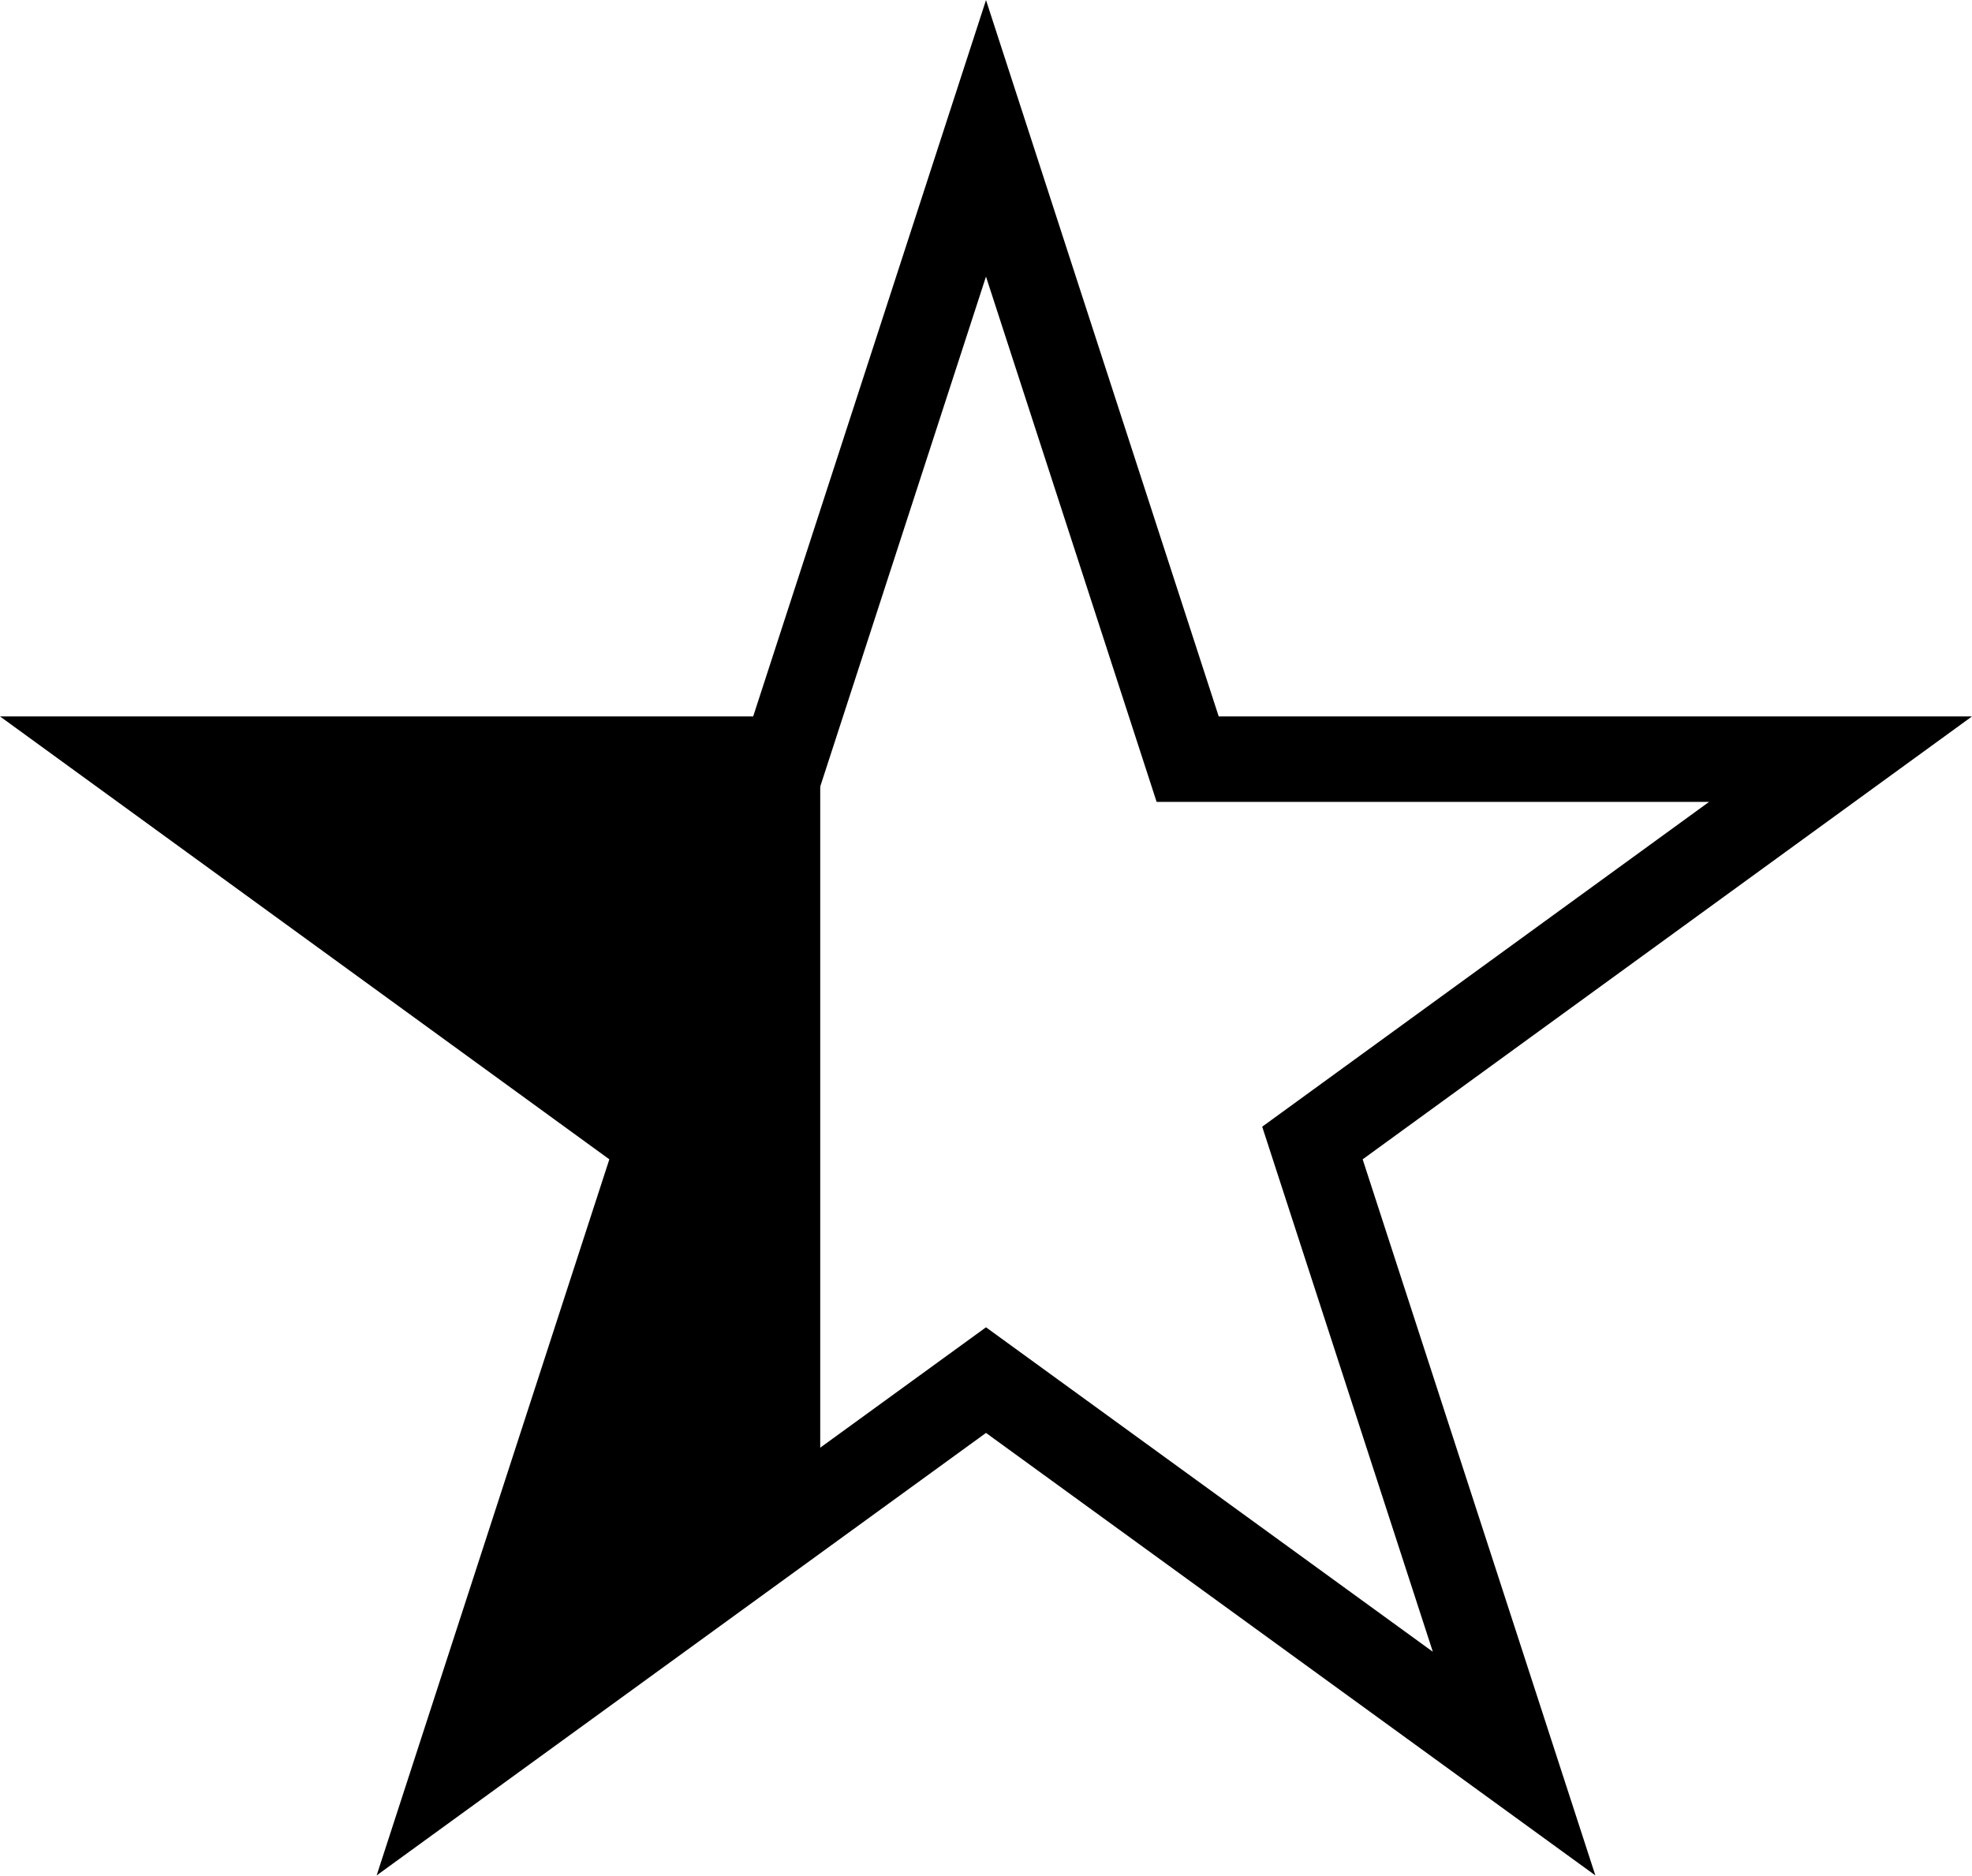
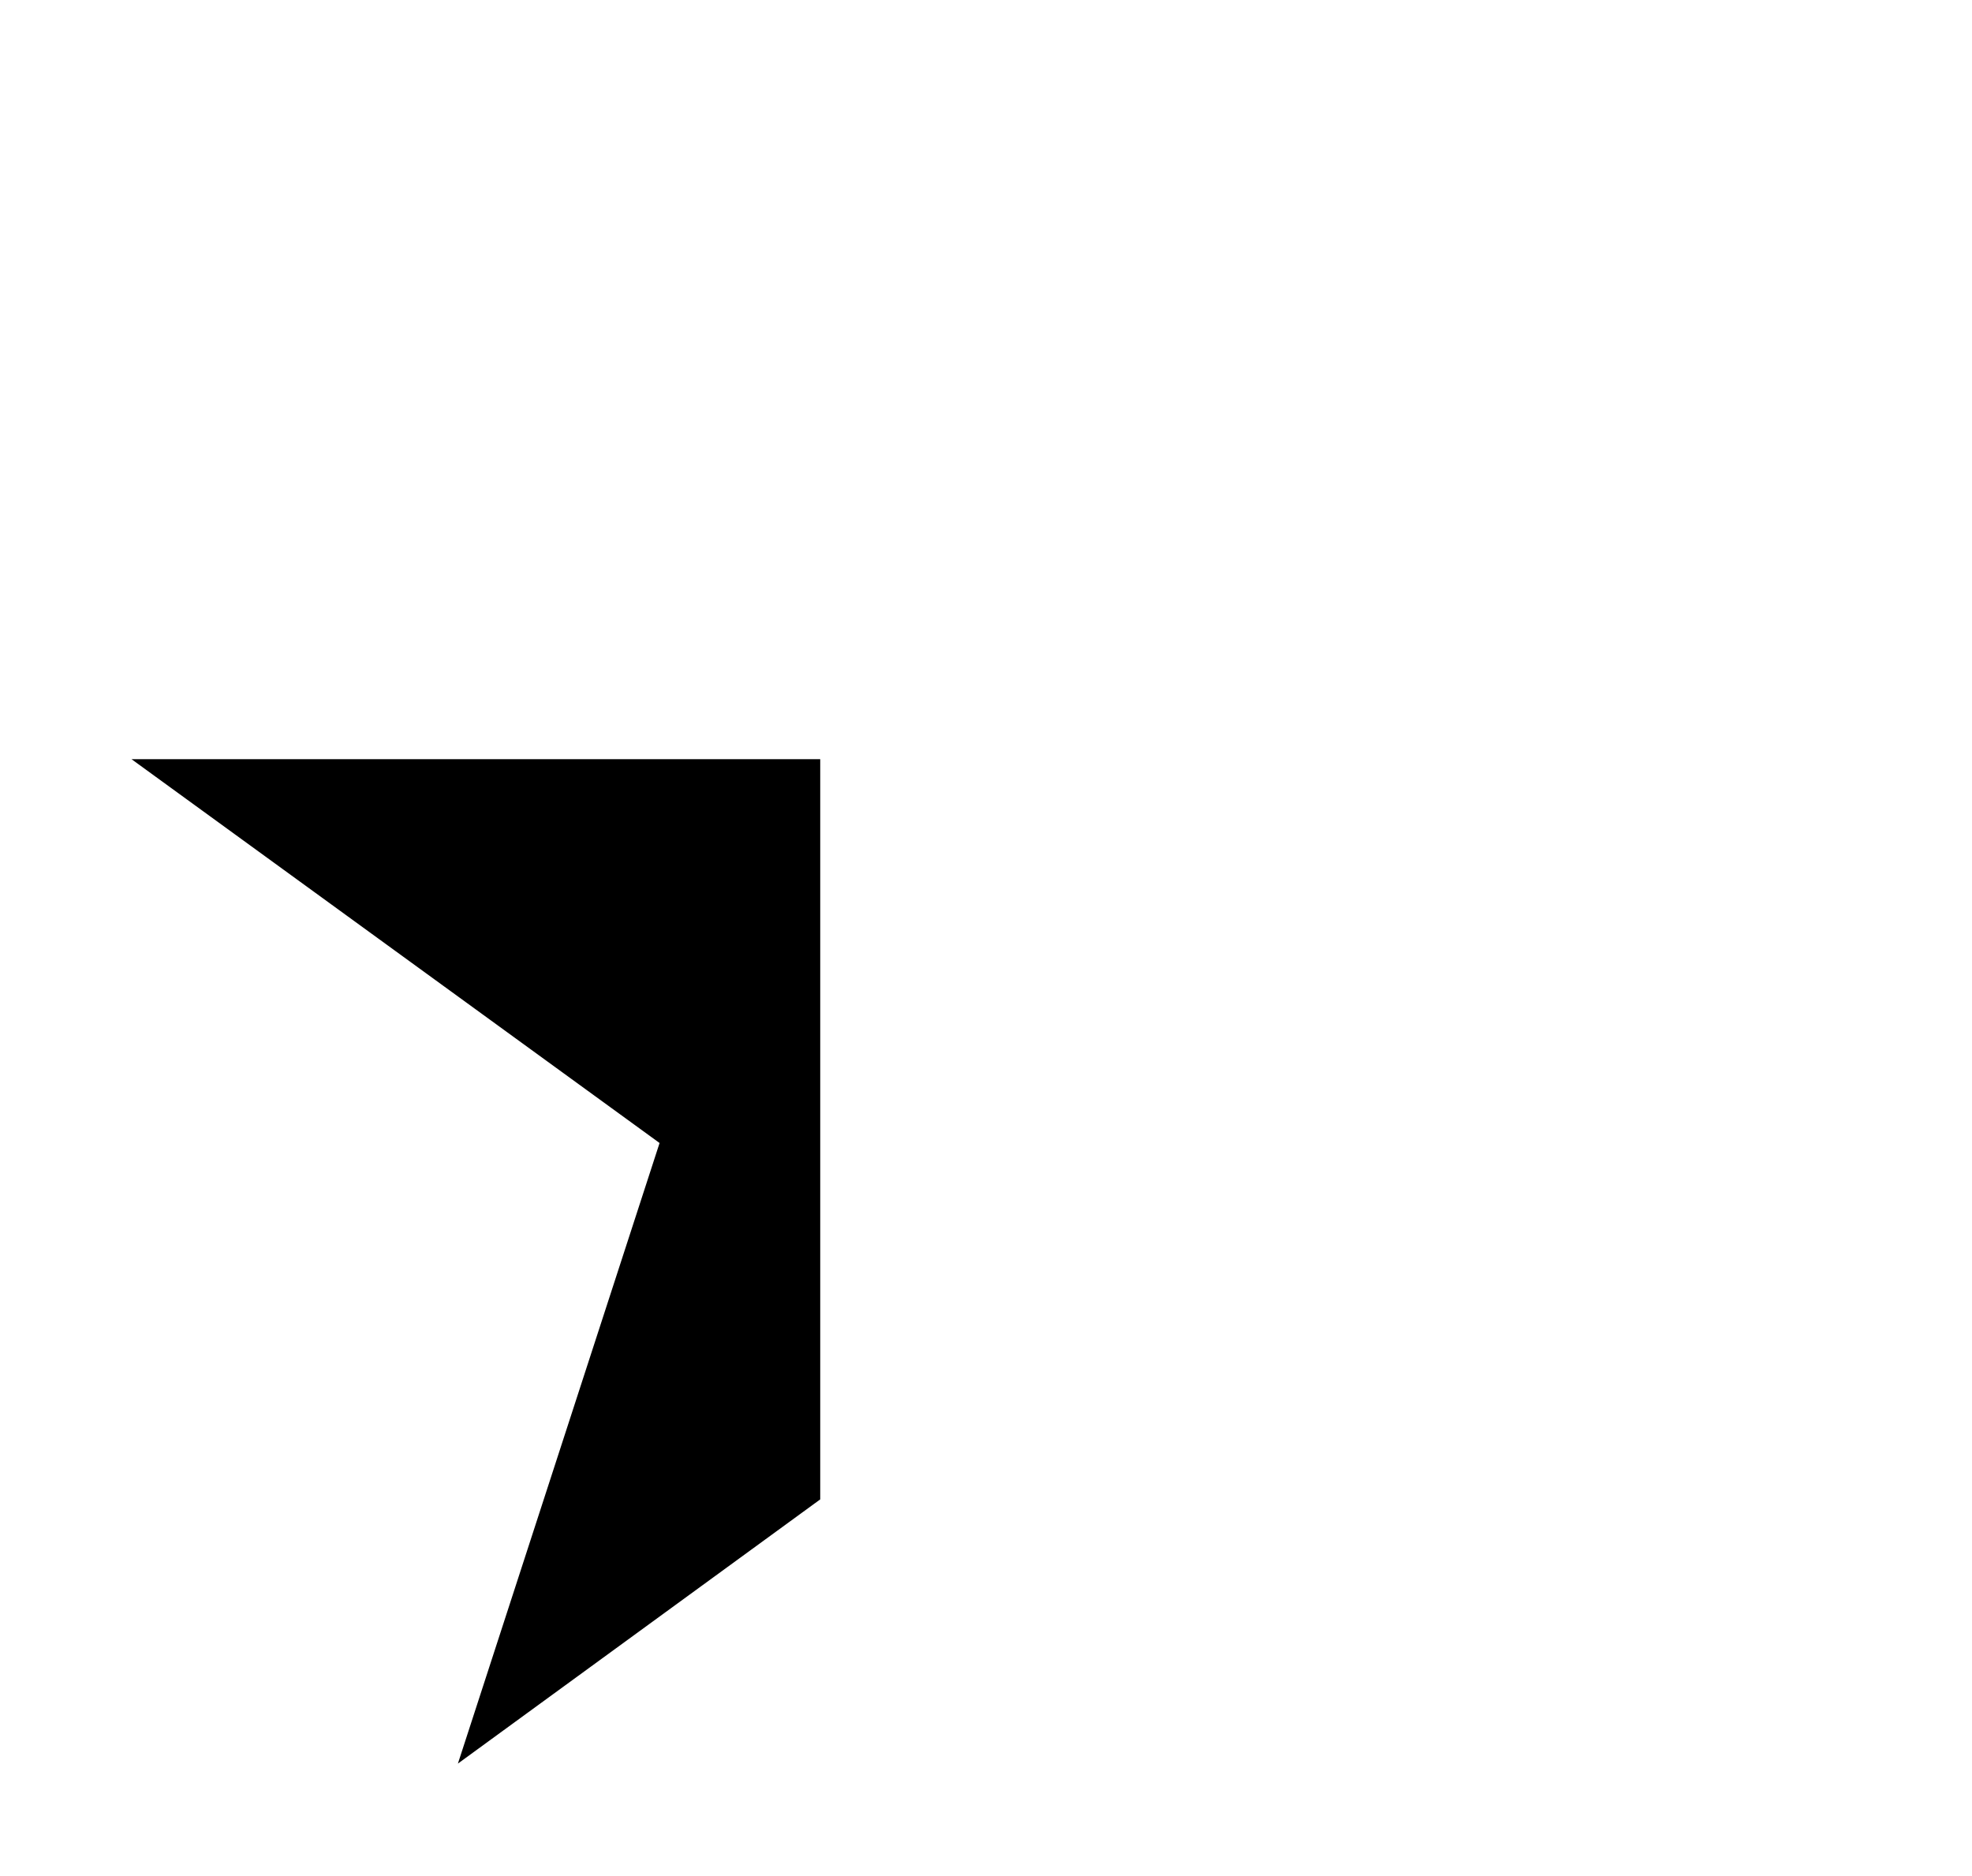
<svg xmlns="http://www.w3.org/2000/svg" width="16.154" height="15.364" viewBox="0 0 16.154 15.364">
  <g id="Group_5022" data-name="Group 5022" transform="translate(-331.423 -2843.868)">
    <path id="star-1" d="M5.642,11.436,2.674,13.6,4.326,8.517,0,5.373H5.642Z" transform="translate(332.5 2844.713)" />
-     <path id="star-1-2" data-name="star-1" d="M7,.288,8.652,5.373H14L9.674,8.517,11.326,13.6,7,10.459,2.674,13.6,4.326,8.517,0,5.373H5.347Z" transform="translate(332.5 2844.713)" fill="none" stroke="#000" stroke-width="0.7" />
  </g>
</svg>